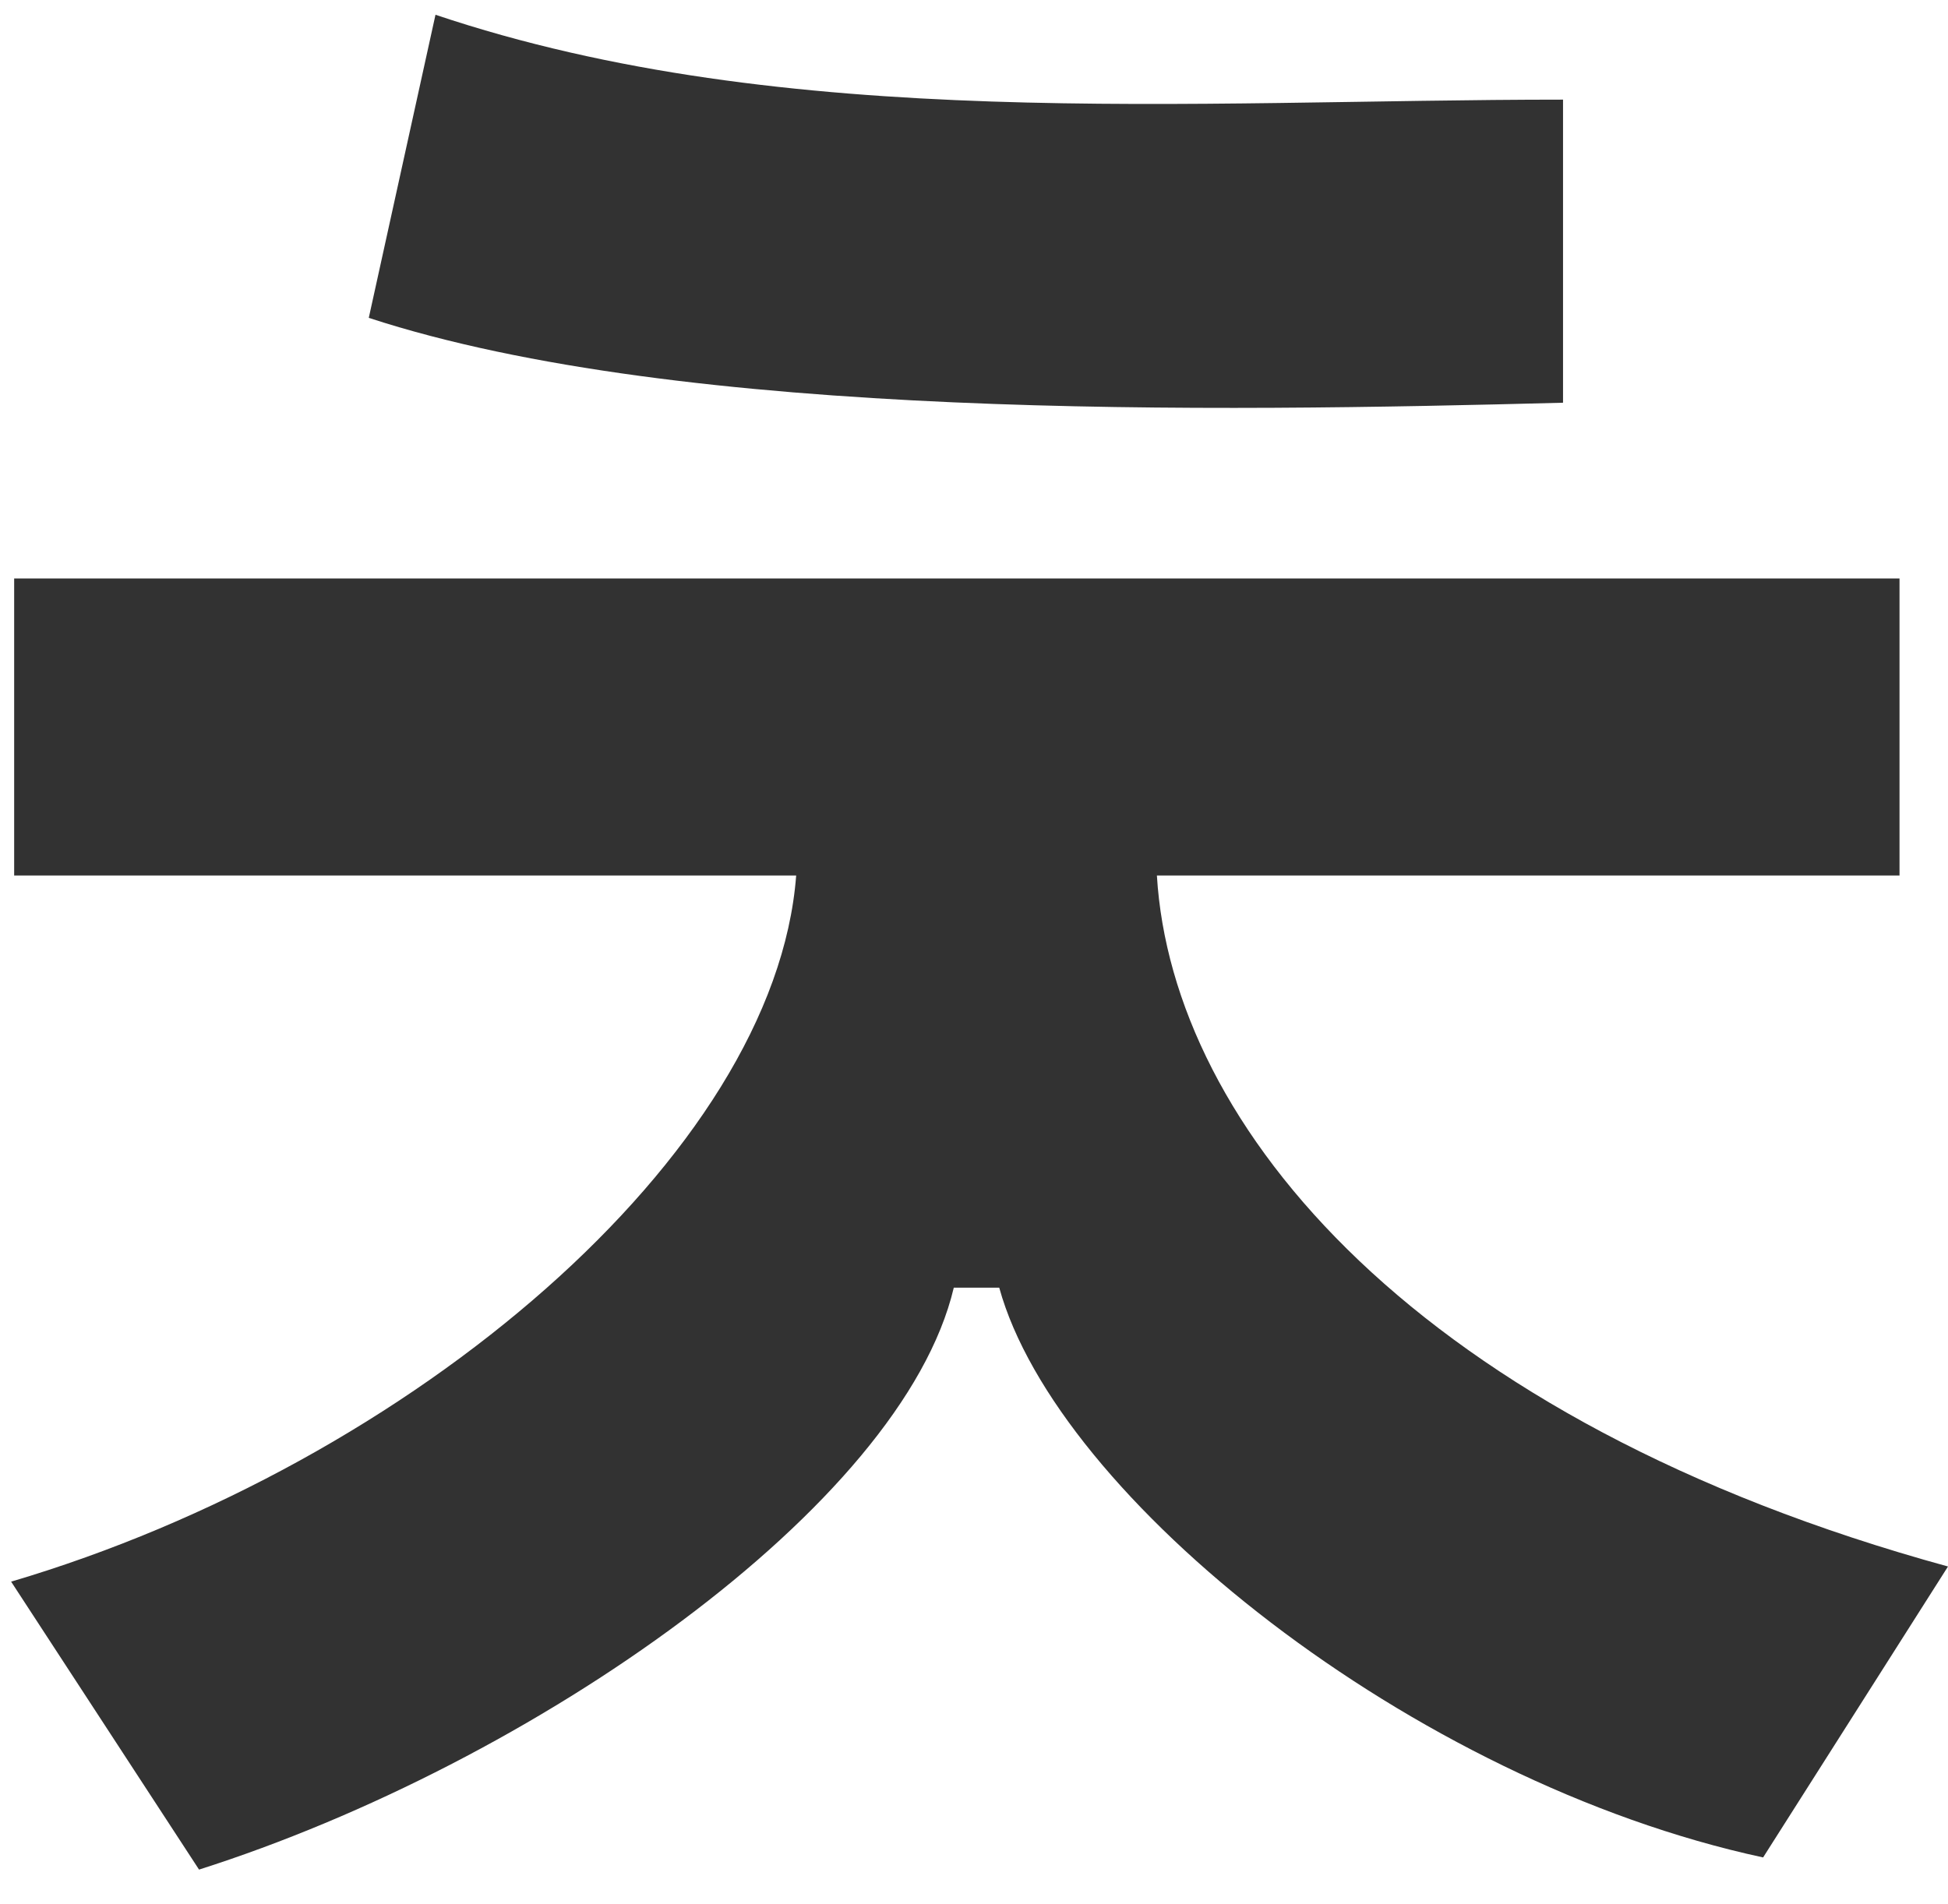
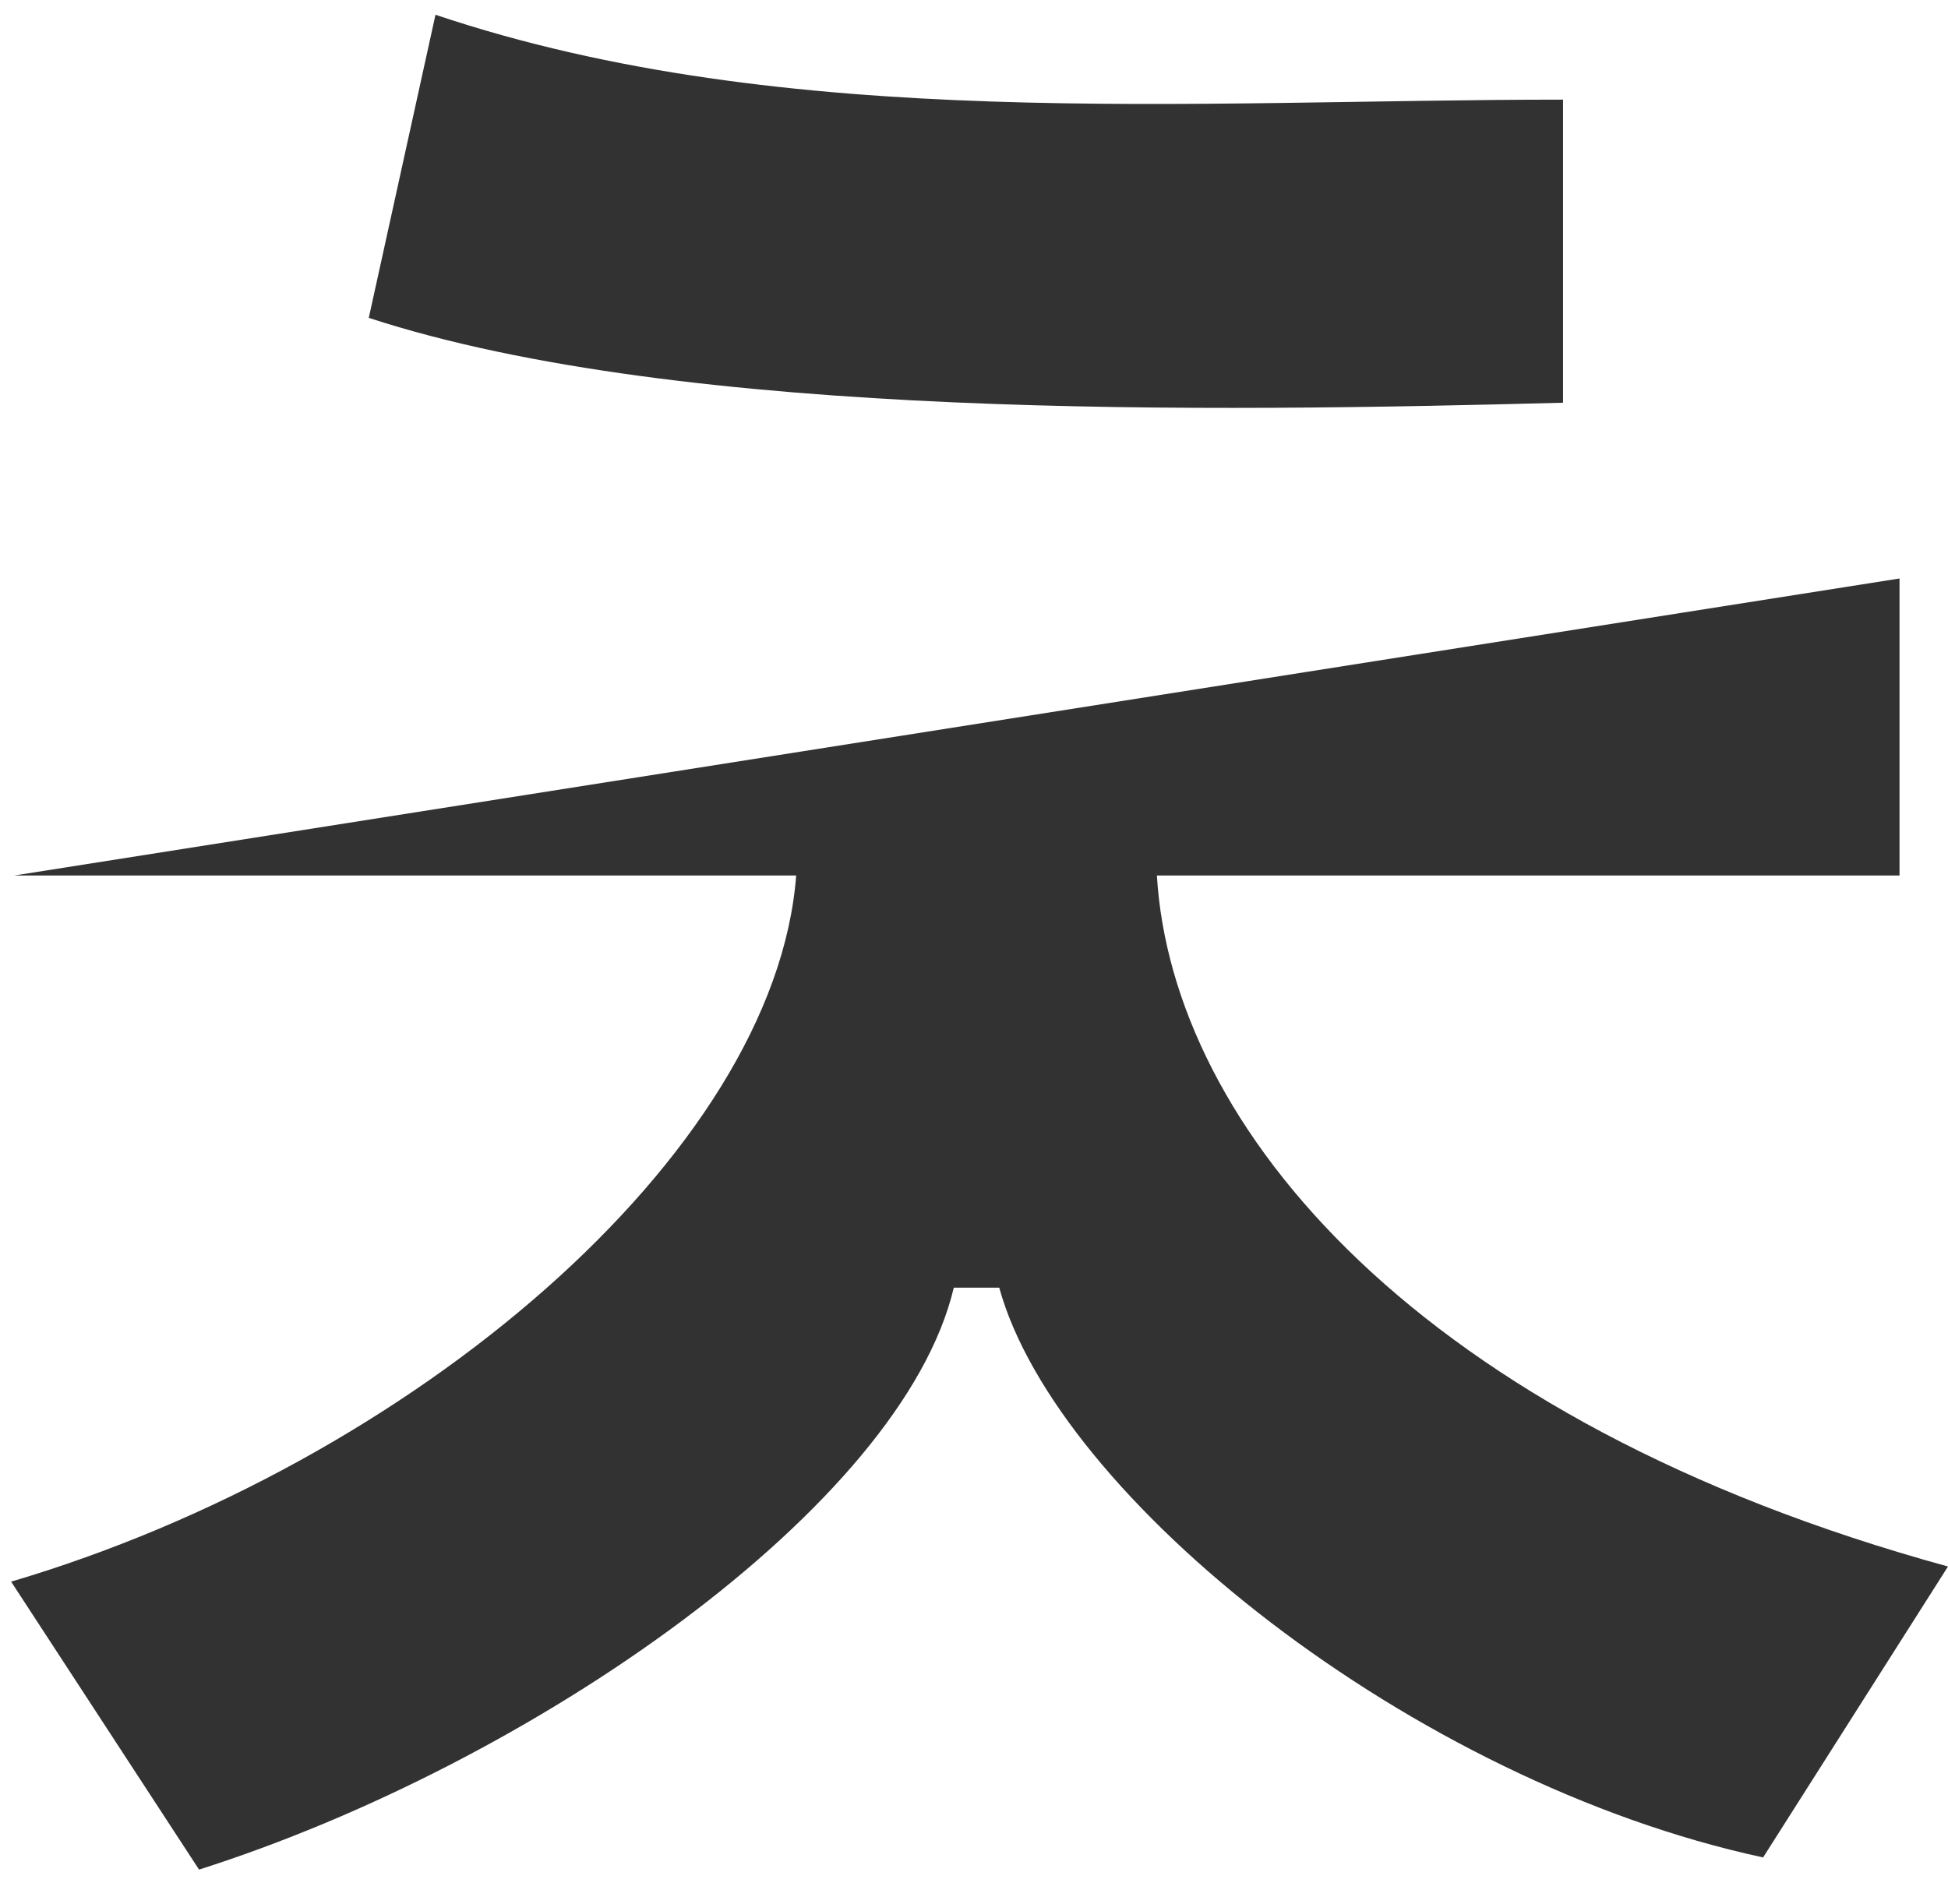
<svg xmlns="http://www.w3.org/2000/svg" width="45px" height="44px" viewBox="0 0 45 44" version="1.1">
  <title>ㄱㄴㄷㄹㅁㅂㅅㅇㅈㅊㅋㅌㅍㅎ</title>
  <desc>Created with Sketch.</desc>
  <defs />
  <g id="Page-1" stroke="none" stroke-width="1" fill="none" fill-rule="evenodd">
    <g id="Desktop" transform="translate(-1147, -3440)" fill="#323232">
-       <path d="M1192,3476.194 L1187.729,3482.916 C1179.606,3481.166 1171.414,3474.584 1170.083,3469.752 L1169.033,3469.752 C1167.843,3474.794 1159.3,3480.746 1151.598,3483.197 L1147.257,3476.544 C1156.499,3473.813 1164.902,3466.671 1165.392,3460.229 L1147.327,3460.229 L1147.327,3453.366 L1190.88,3453.366 L1190.88,3460.229 L1173.725,3460.229 C1174.075,3466.041 1179.746,3472.833 1192,3476.194 Z M1155.519,3447.344 L1157.06,3440.341 C1165.182,3443.072 1174.495,3442.302 1183.107,3442.302 L1183.107,3449.305 C1175.055,3449.515 1162.801,3449.725 1155.519,3447.344 Z" id="ㄱㄴㄷㄹㅁㅂㅅㅇㅈㅊㅋㅌㅍㅎ" />
+       <path d="M1192,3476.194 L1187.729,3482.916 C1179.606,3481.166 1171.414,3474.584 1170.083,3469.752 L1169.033,3469.752 C1167.843,3474.794 1159.3,3480.746 1151.598,3483.197 L1147.257,3476.544 C1156.499,3473.813 1164.902,3466.671 1165.392,3460.229 L1147.327,3460.229 L1190.88,3453.366 L1190.88,3460.229 L1173.725,3460.229 C1174.075,3466.041 1179.746,3472.833 1192,3476.194 Z M1155.519,3447.344 L1157.06,3440.341 C1165.182,3443.072 1174.495,3442.302 1183.107,3442.302 L1183.107,3449.305 C1175.055,3449.515 1162.801,3449.725 1155.519,3447.344 Z" id="ㄱㄴㄷㄹㅁㅂㅅㅇㅈㅊㅋㅌㅍㅎ" />
    </g>
  </g>
</svg>